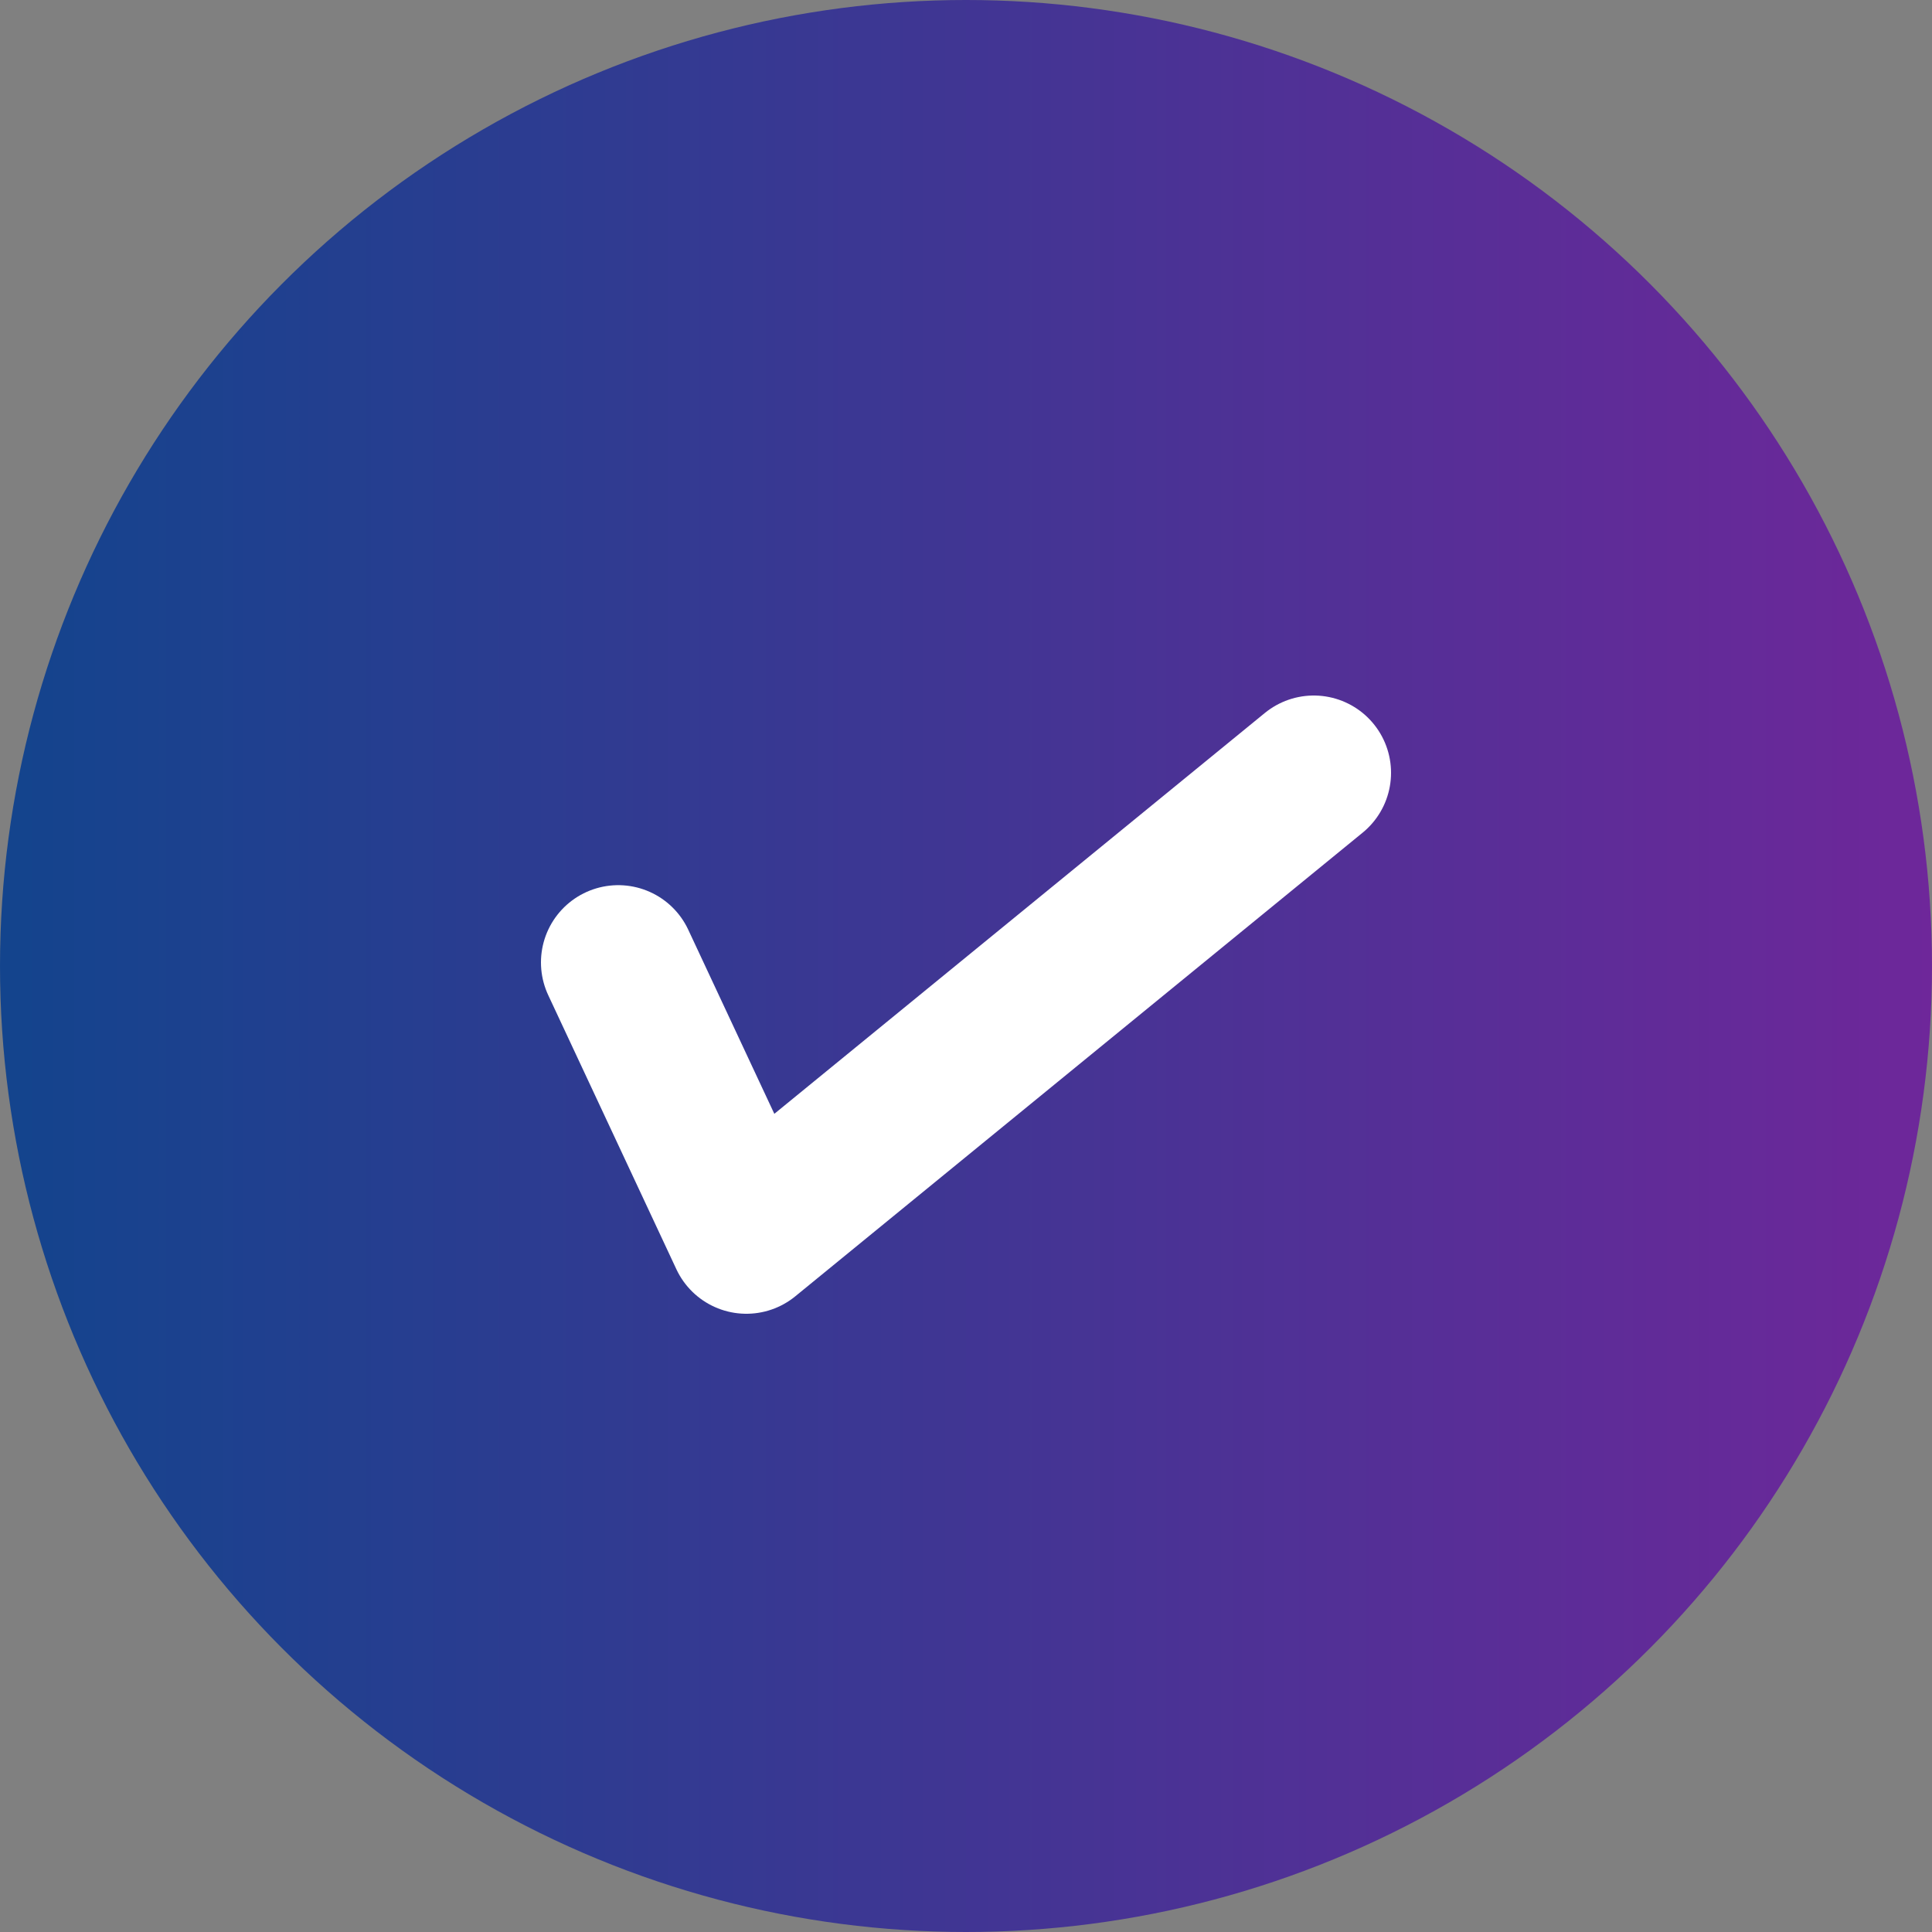
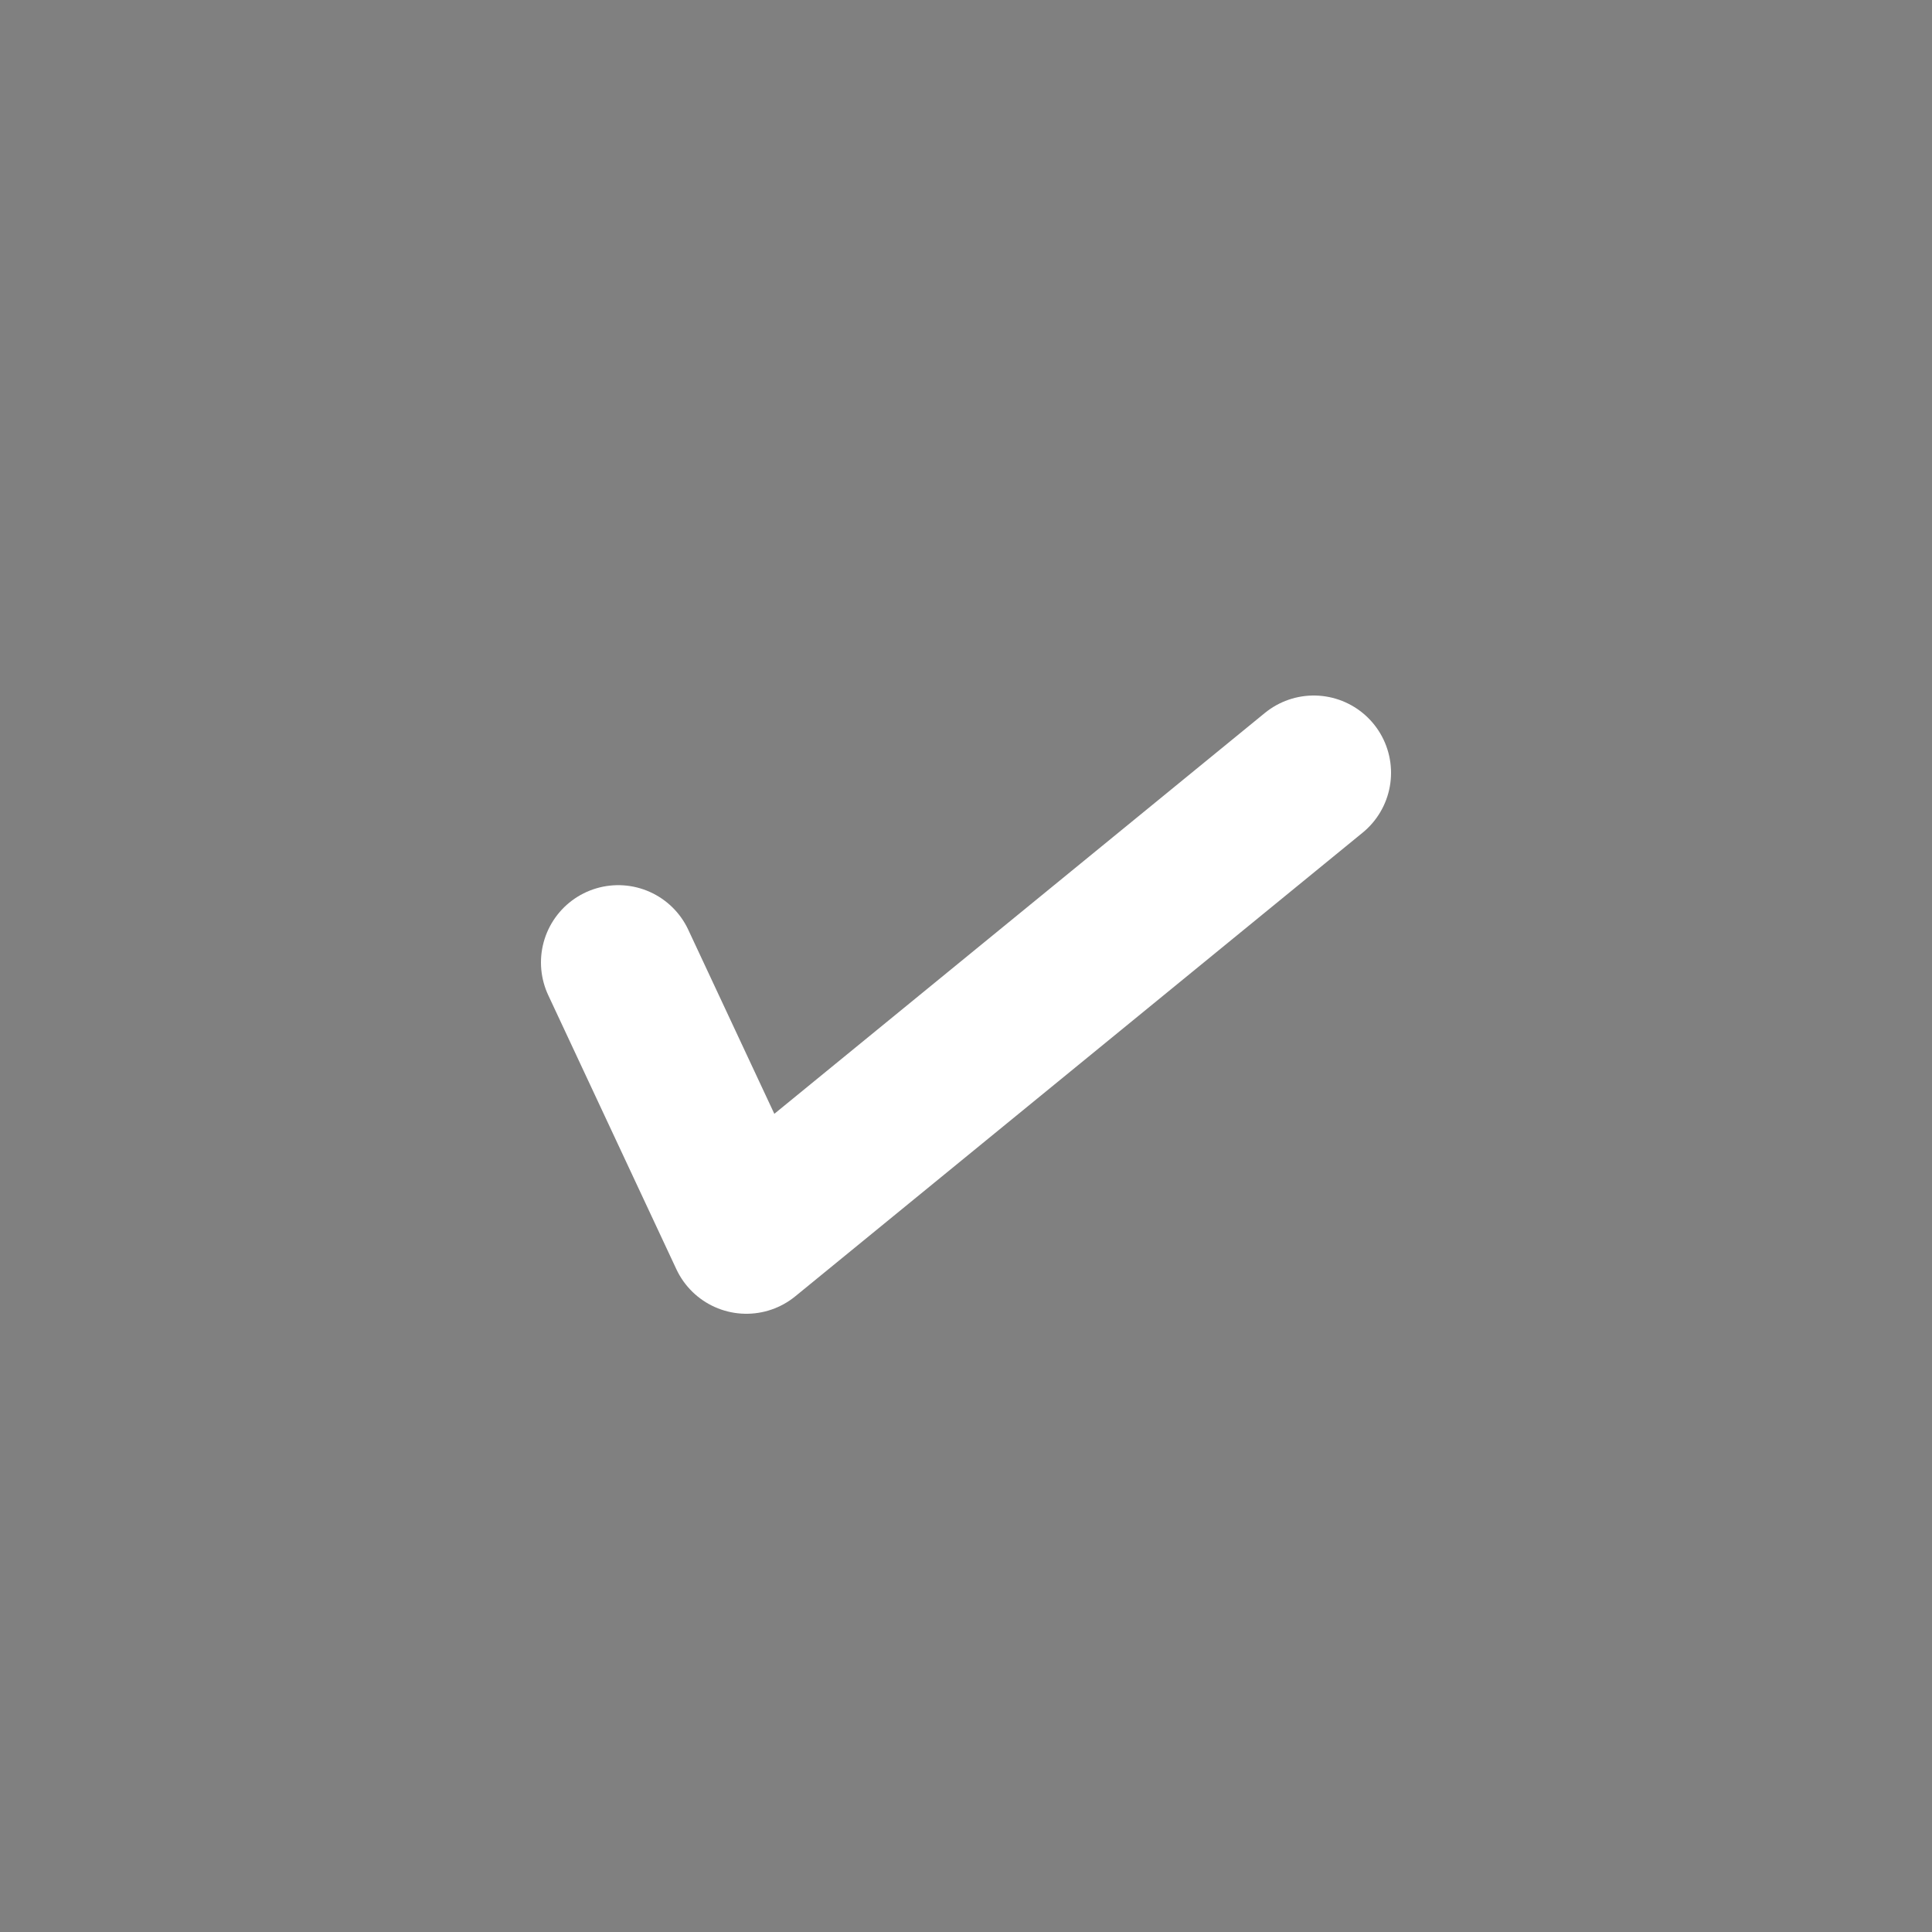
<svg xmlns="http://www.w3.org/2000/svg" width="25" height="25" viewBox="0 0 25 25" fill="none">
  <rect x="0" y="0" width="25" height="25" fill="#808080" stroke="none" />
-   <circle cx="12.5" cy="12.5" r="12.5" fill="url(#paint0_linear_39_707)" />
  <path d="M8 12.454L9.658 16L17 10" stroke="white" stroke-width="2" stroke-linecap="round" stroke-linejoin="round" />
  <defs>
    <linearGradient id="paint0_linear_39_707" x1="0" y1="12.5" x2="25" y2="12.5" gradientUnits="userSpaceOnUse">
      <stop stop-color="#13448D" />
      <stop offset="1" stop-color="#6E279A" />
    </linearGradient>
  </defs>
</svg>